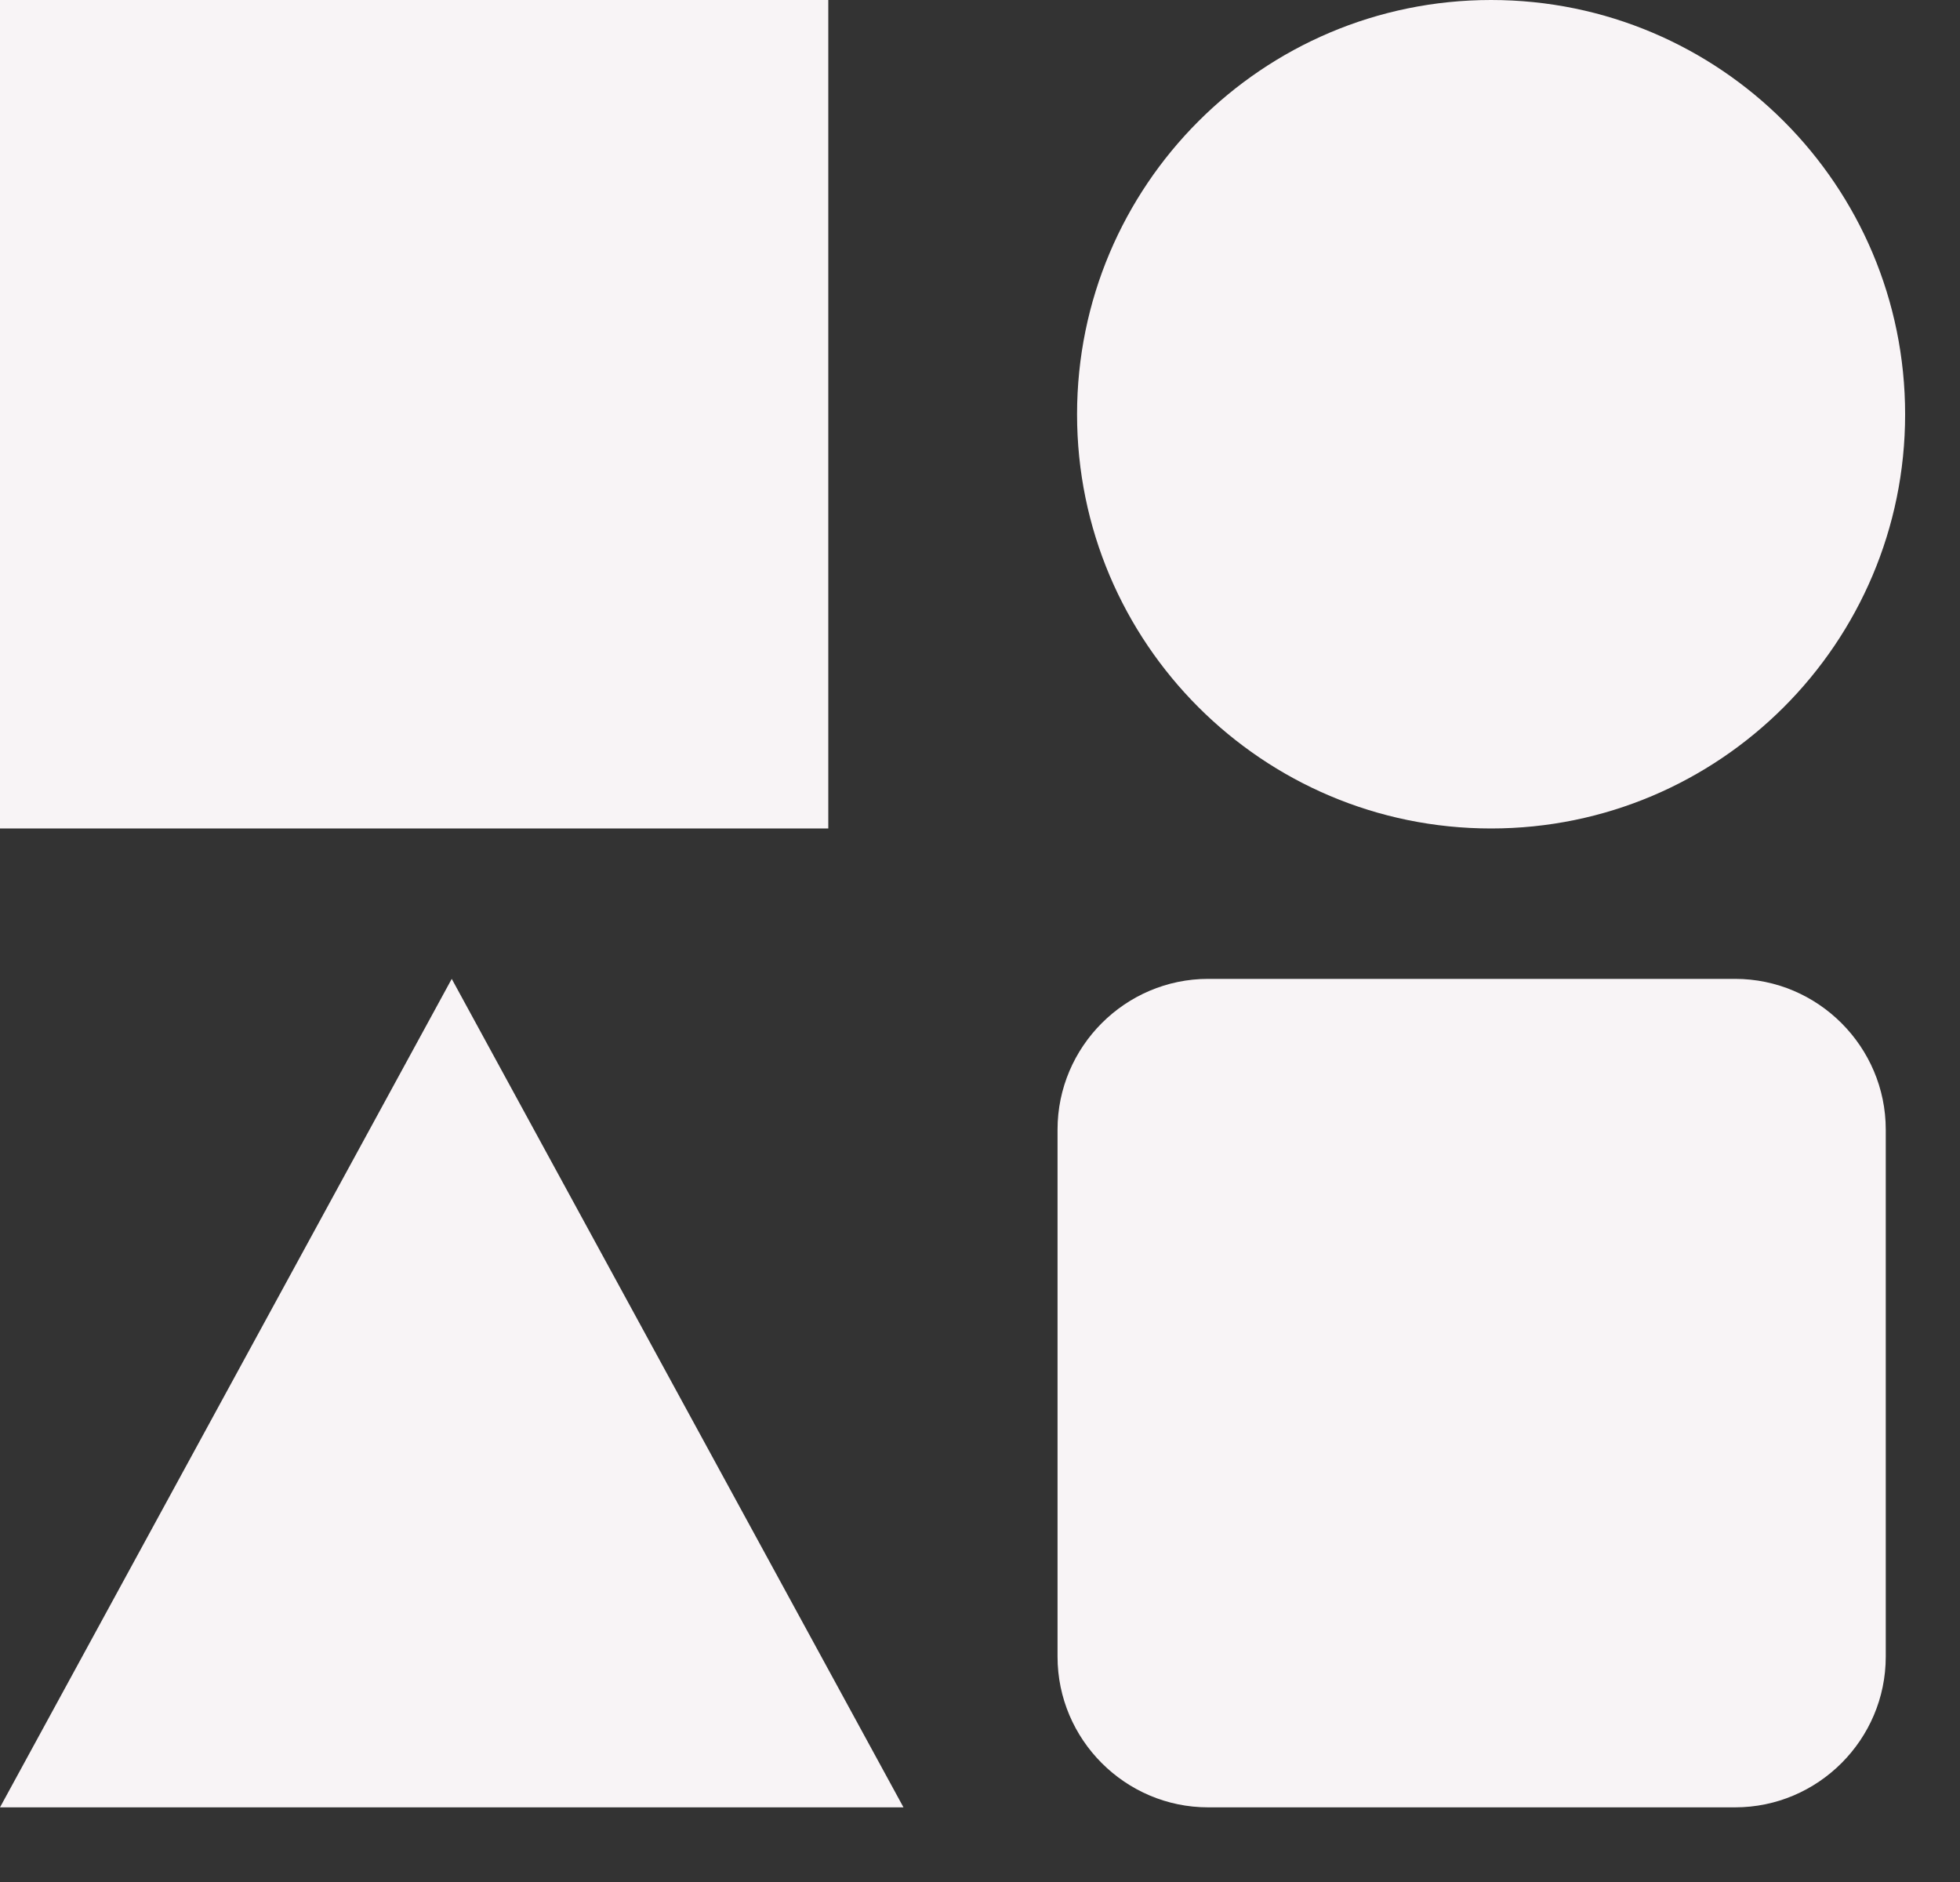
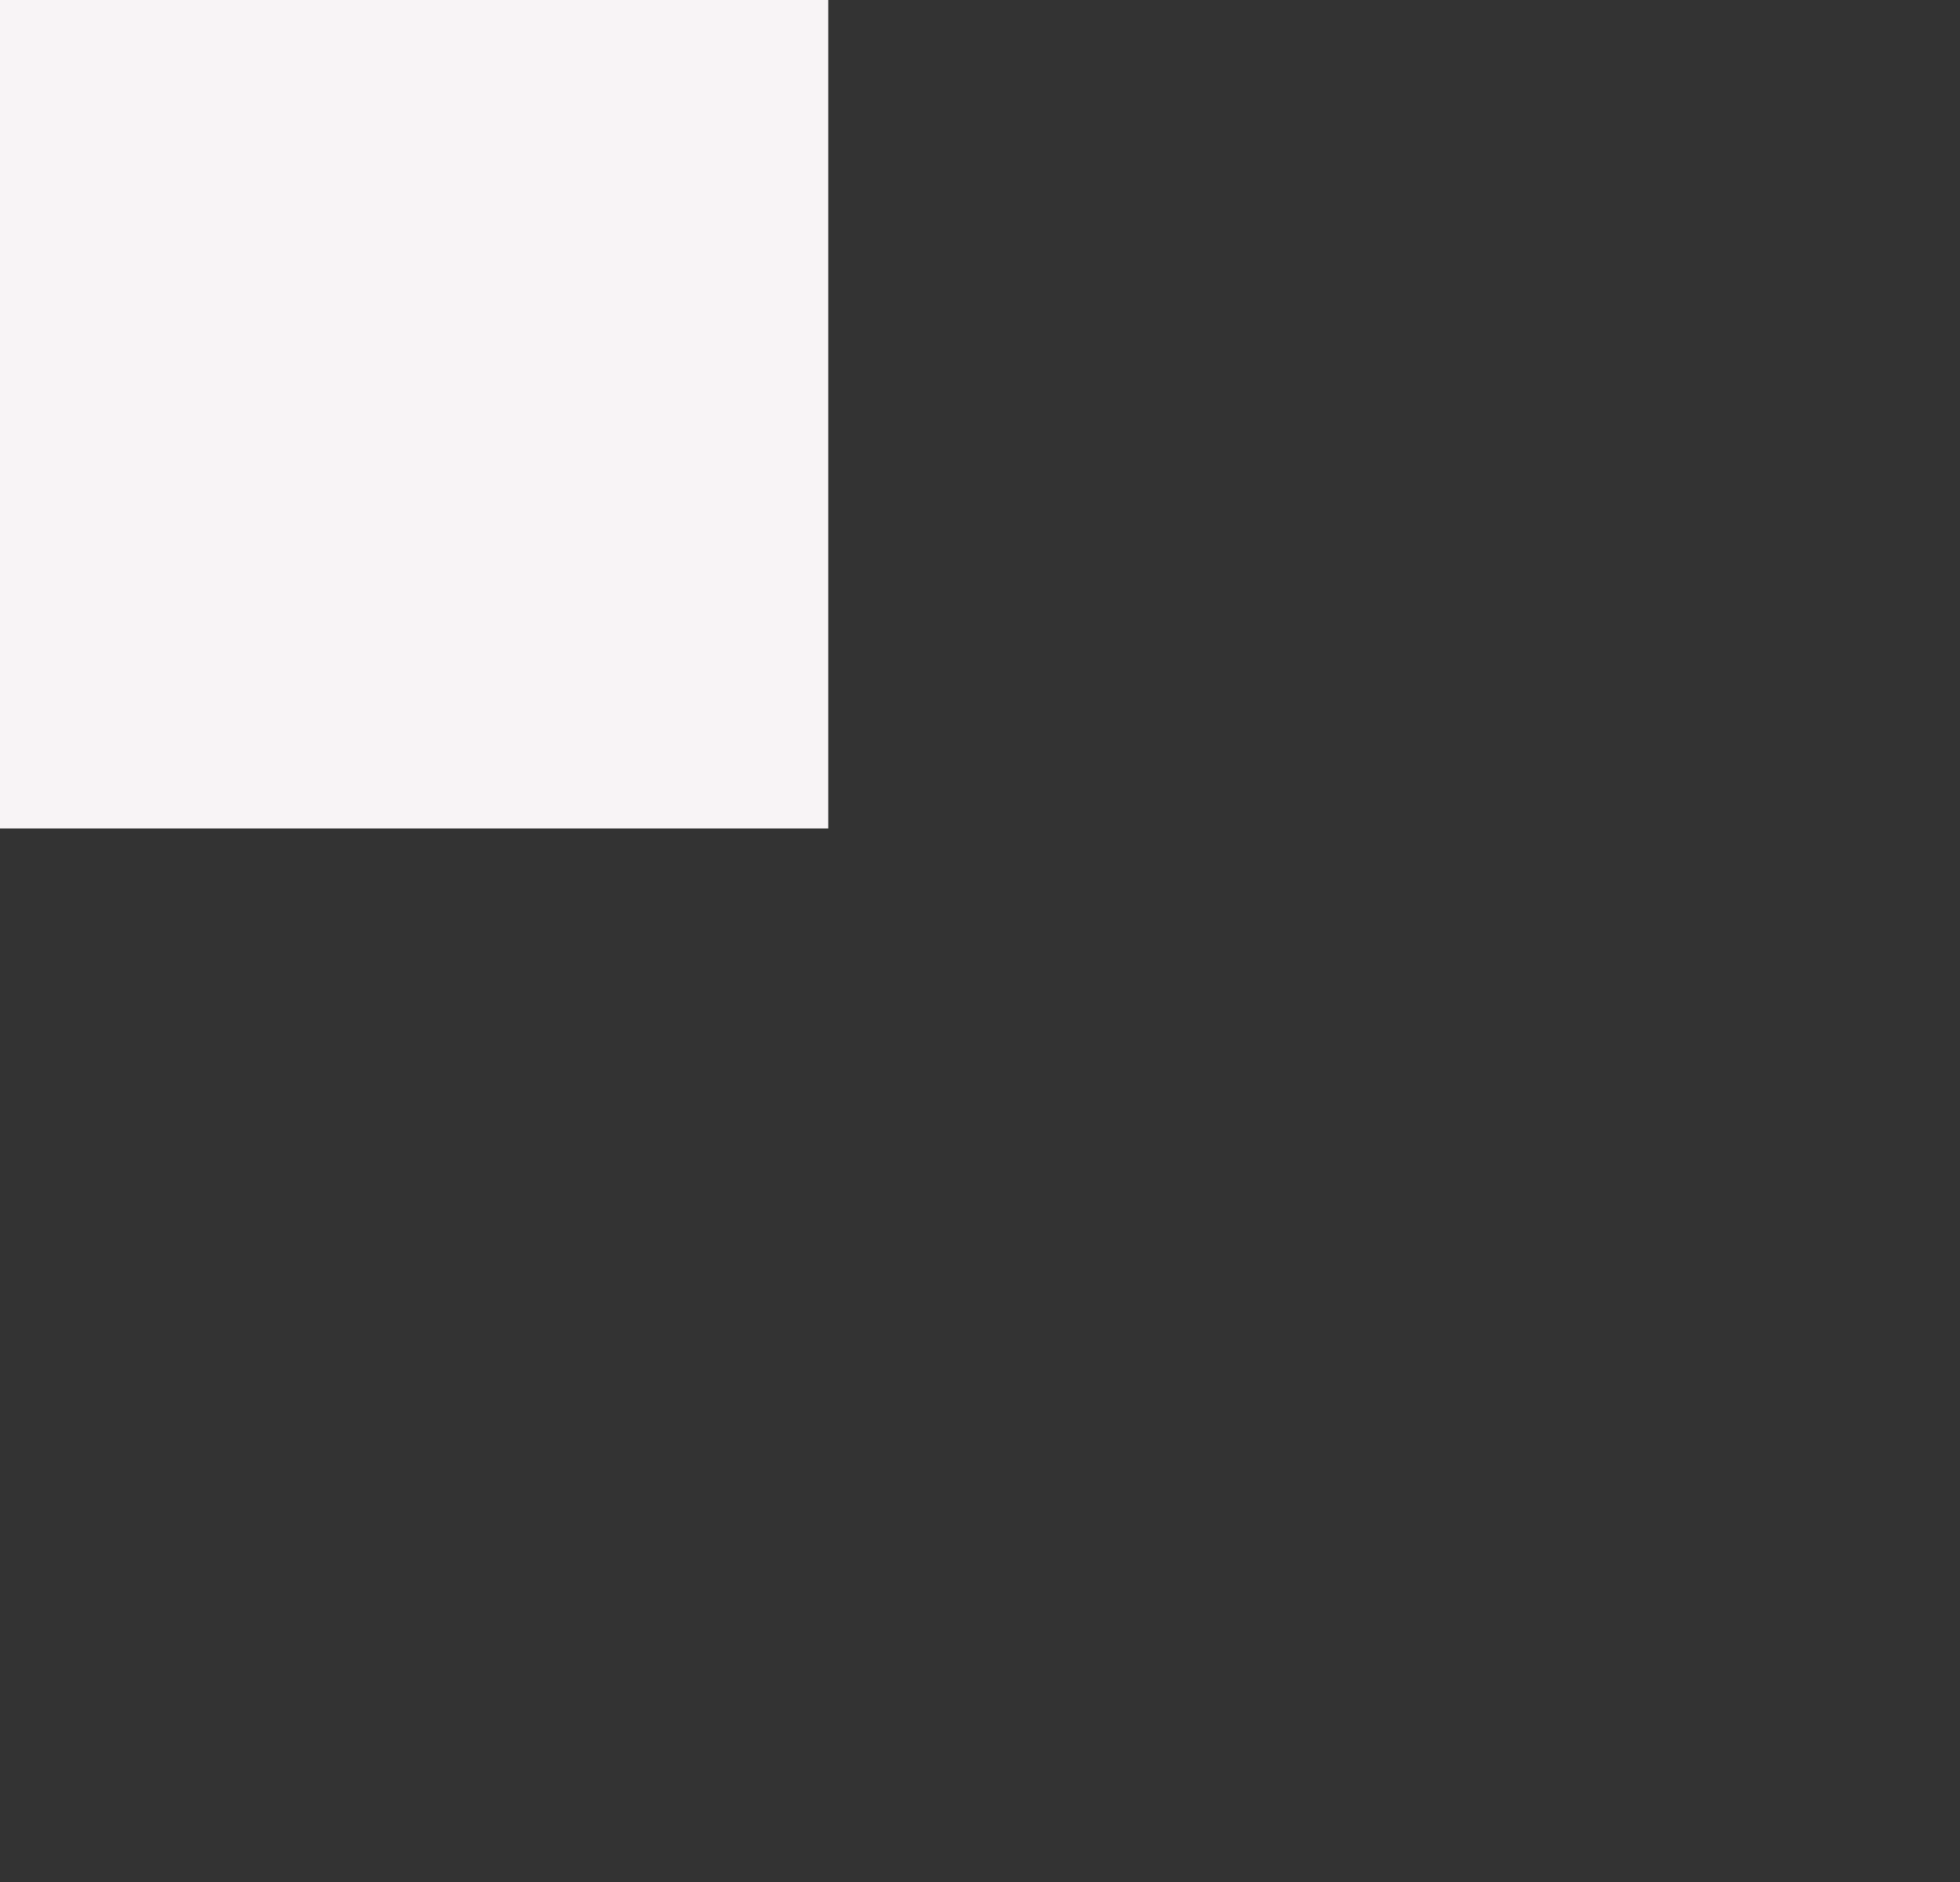
<svg xmlns="http://www.w3.org/2000/svg" width="25" height="24" viewBox="0 0 25 24" fill="none">
  <rect x="0" y="0" width="25" height="24" fill="#333333" stroke="none" />
  <path d="M10.565 0H0V10.565H10.565V0Z" fill="#F8F4F6" />
-   <path d="M22.131 12.483H15.41C14.353 12.483 13.489 13.348 13.489 14.405V21.126C13.489 22.184 14.353 23.048 15.41 23.048H22.131C23.189 23.048 24.053 22.184 24.053 21.126V14.405C24.053 13.348 23.189 12.483 22.131 12.483Z" fill="#F8F4F6" />
-   <path d="M24.3 5.284C24.3 8.199 21.934 10.565 19.019 10.565C16.104 10.565 13.738 8.199 13.738 5.284C13.738 2.368 16.101 0 19.019 0C21.937 0 24.3 2.365 24.3 5.284Z" fill="#F8F4F6" />
-   <path d="M5.762 12.483L0 23.048H11.524L5.762 12.483Z" fill="#F8F4F6" />
</svg>